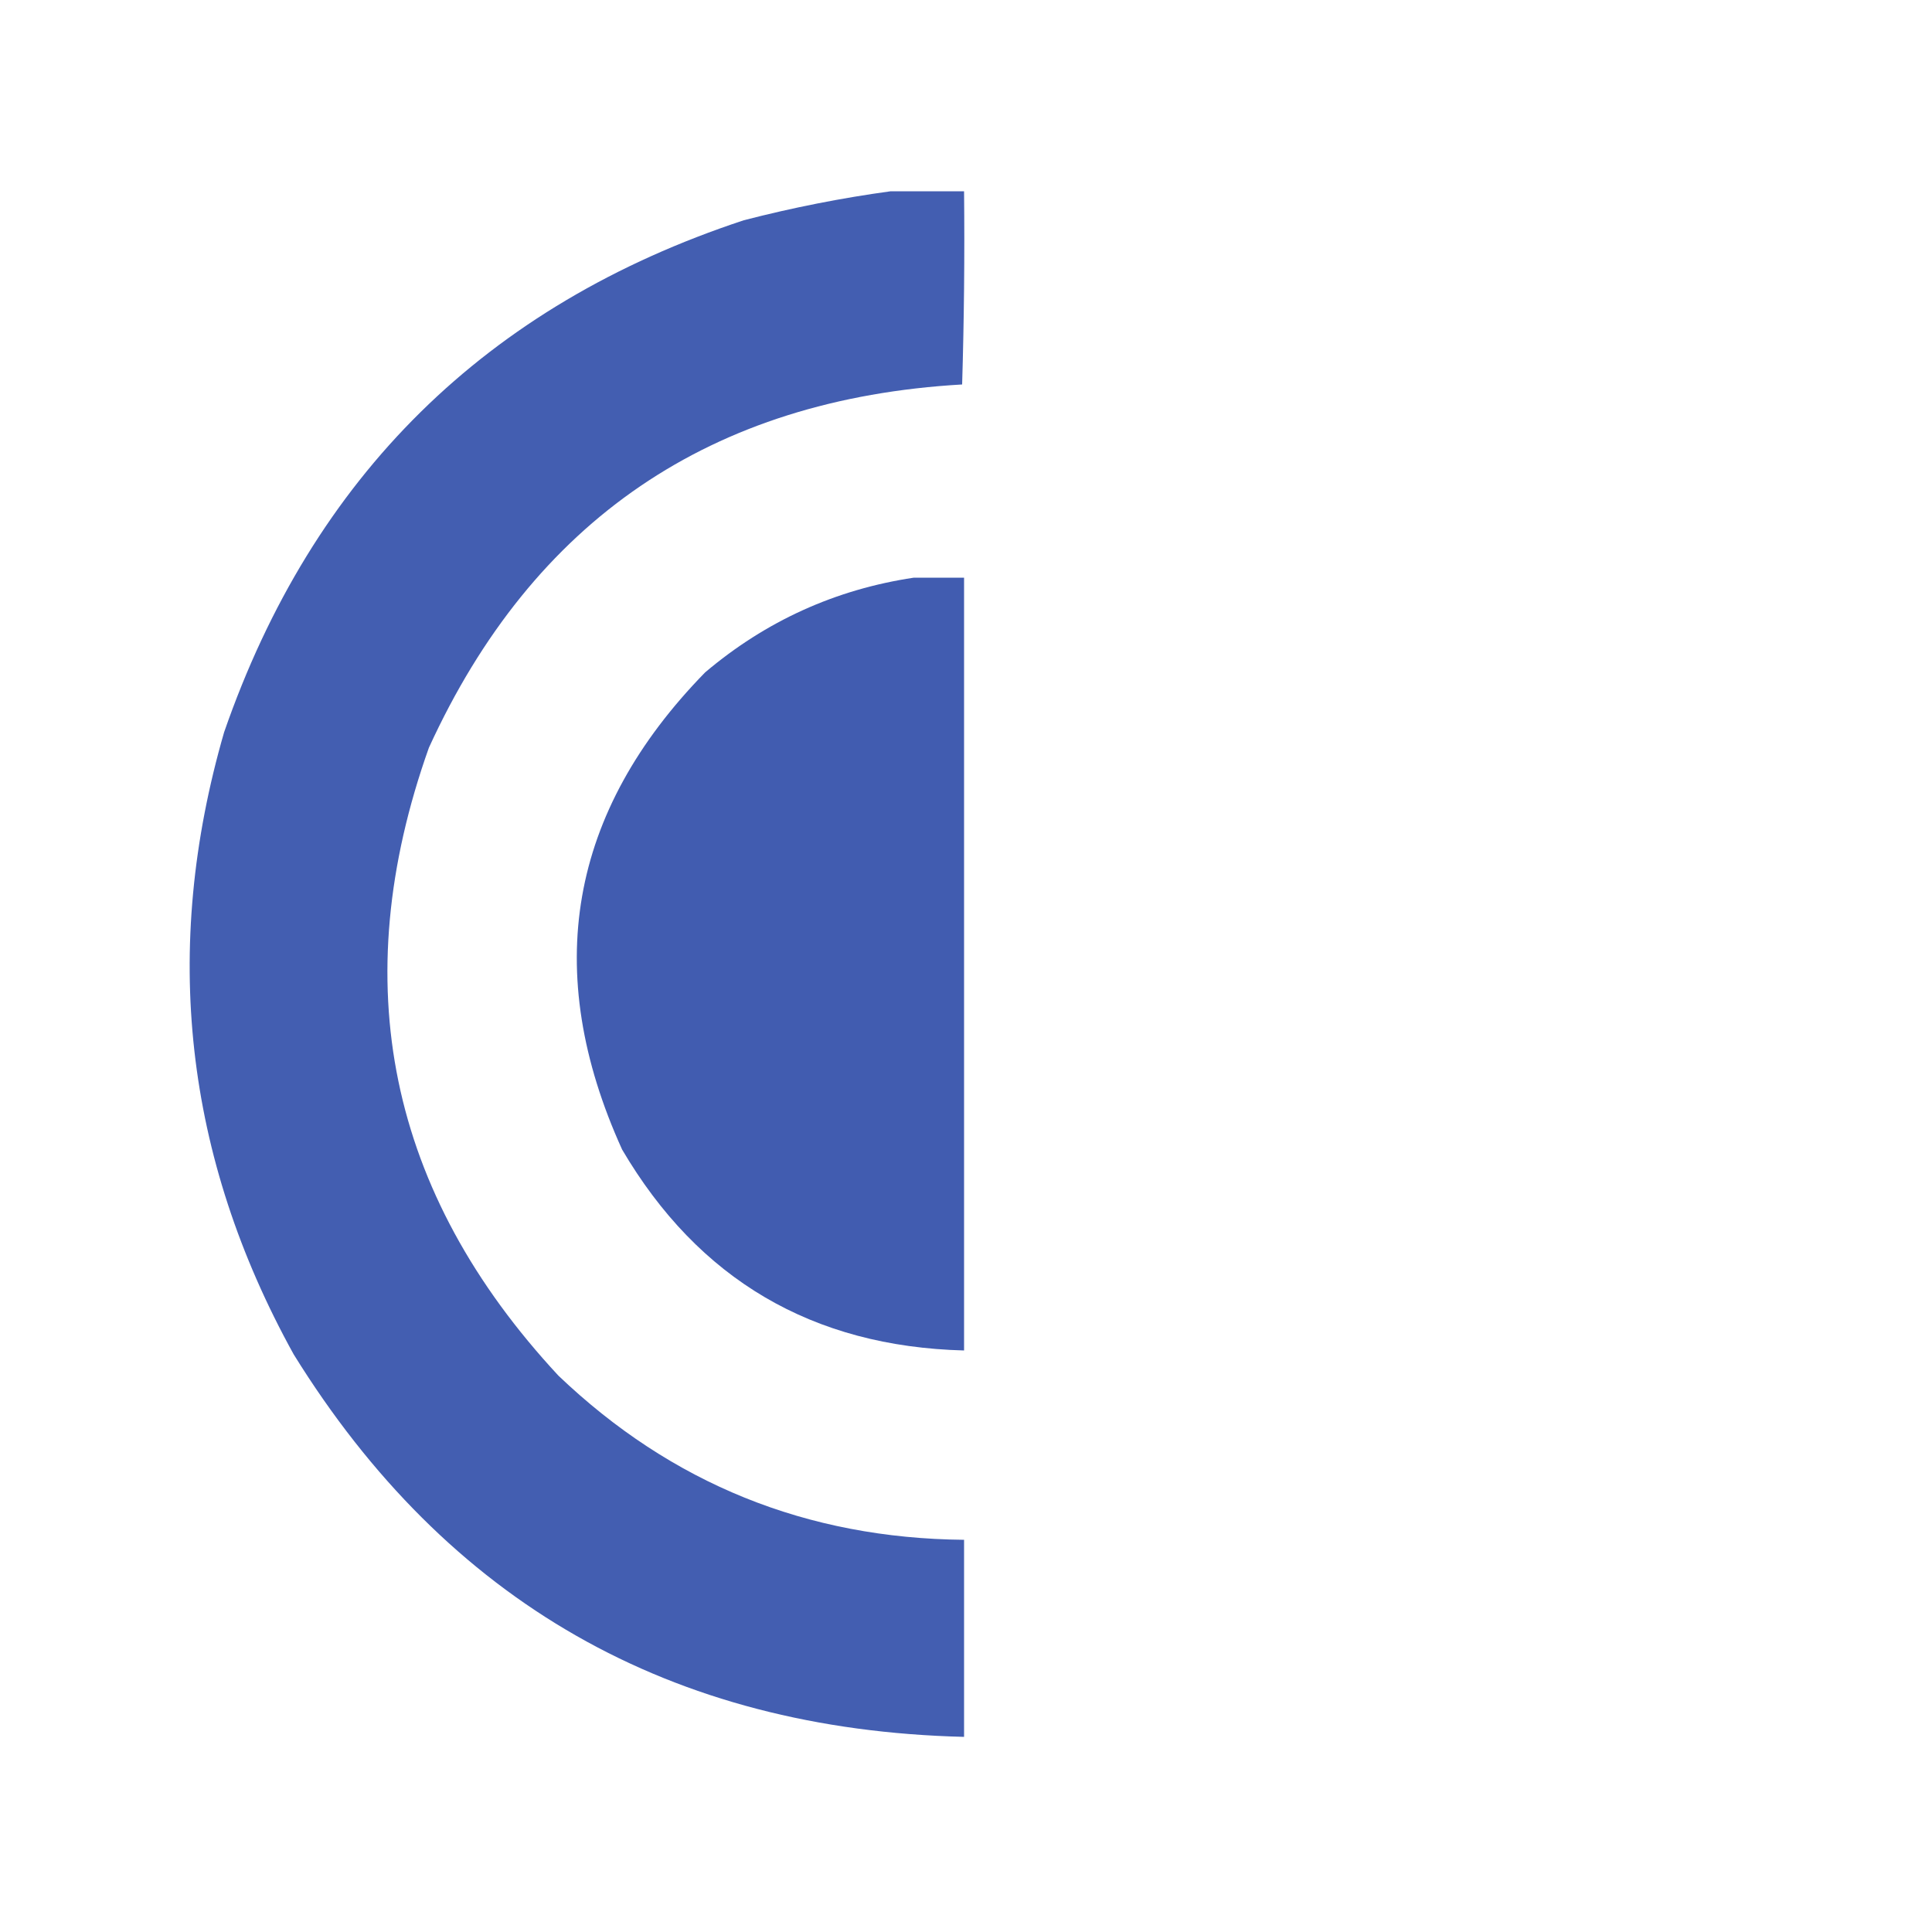
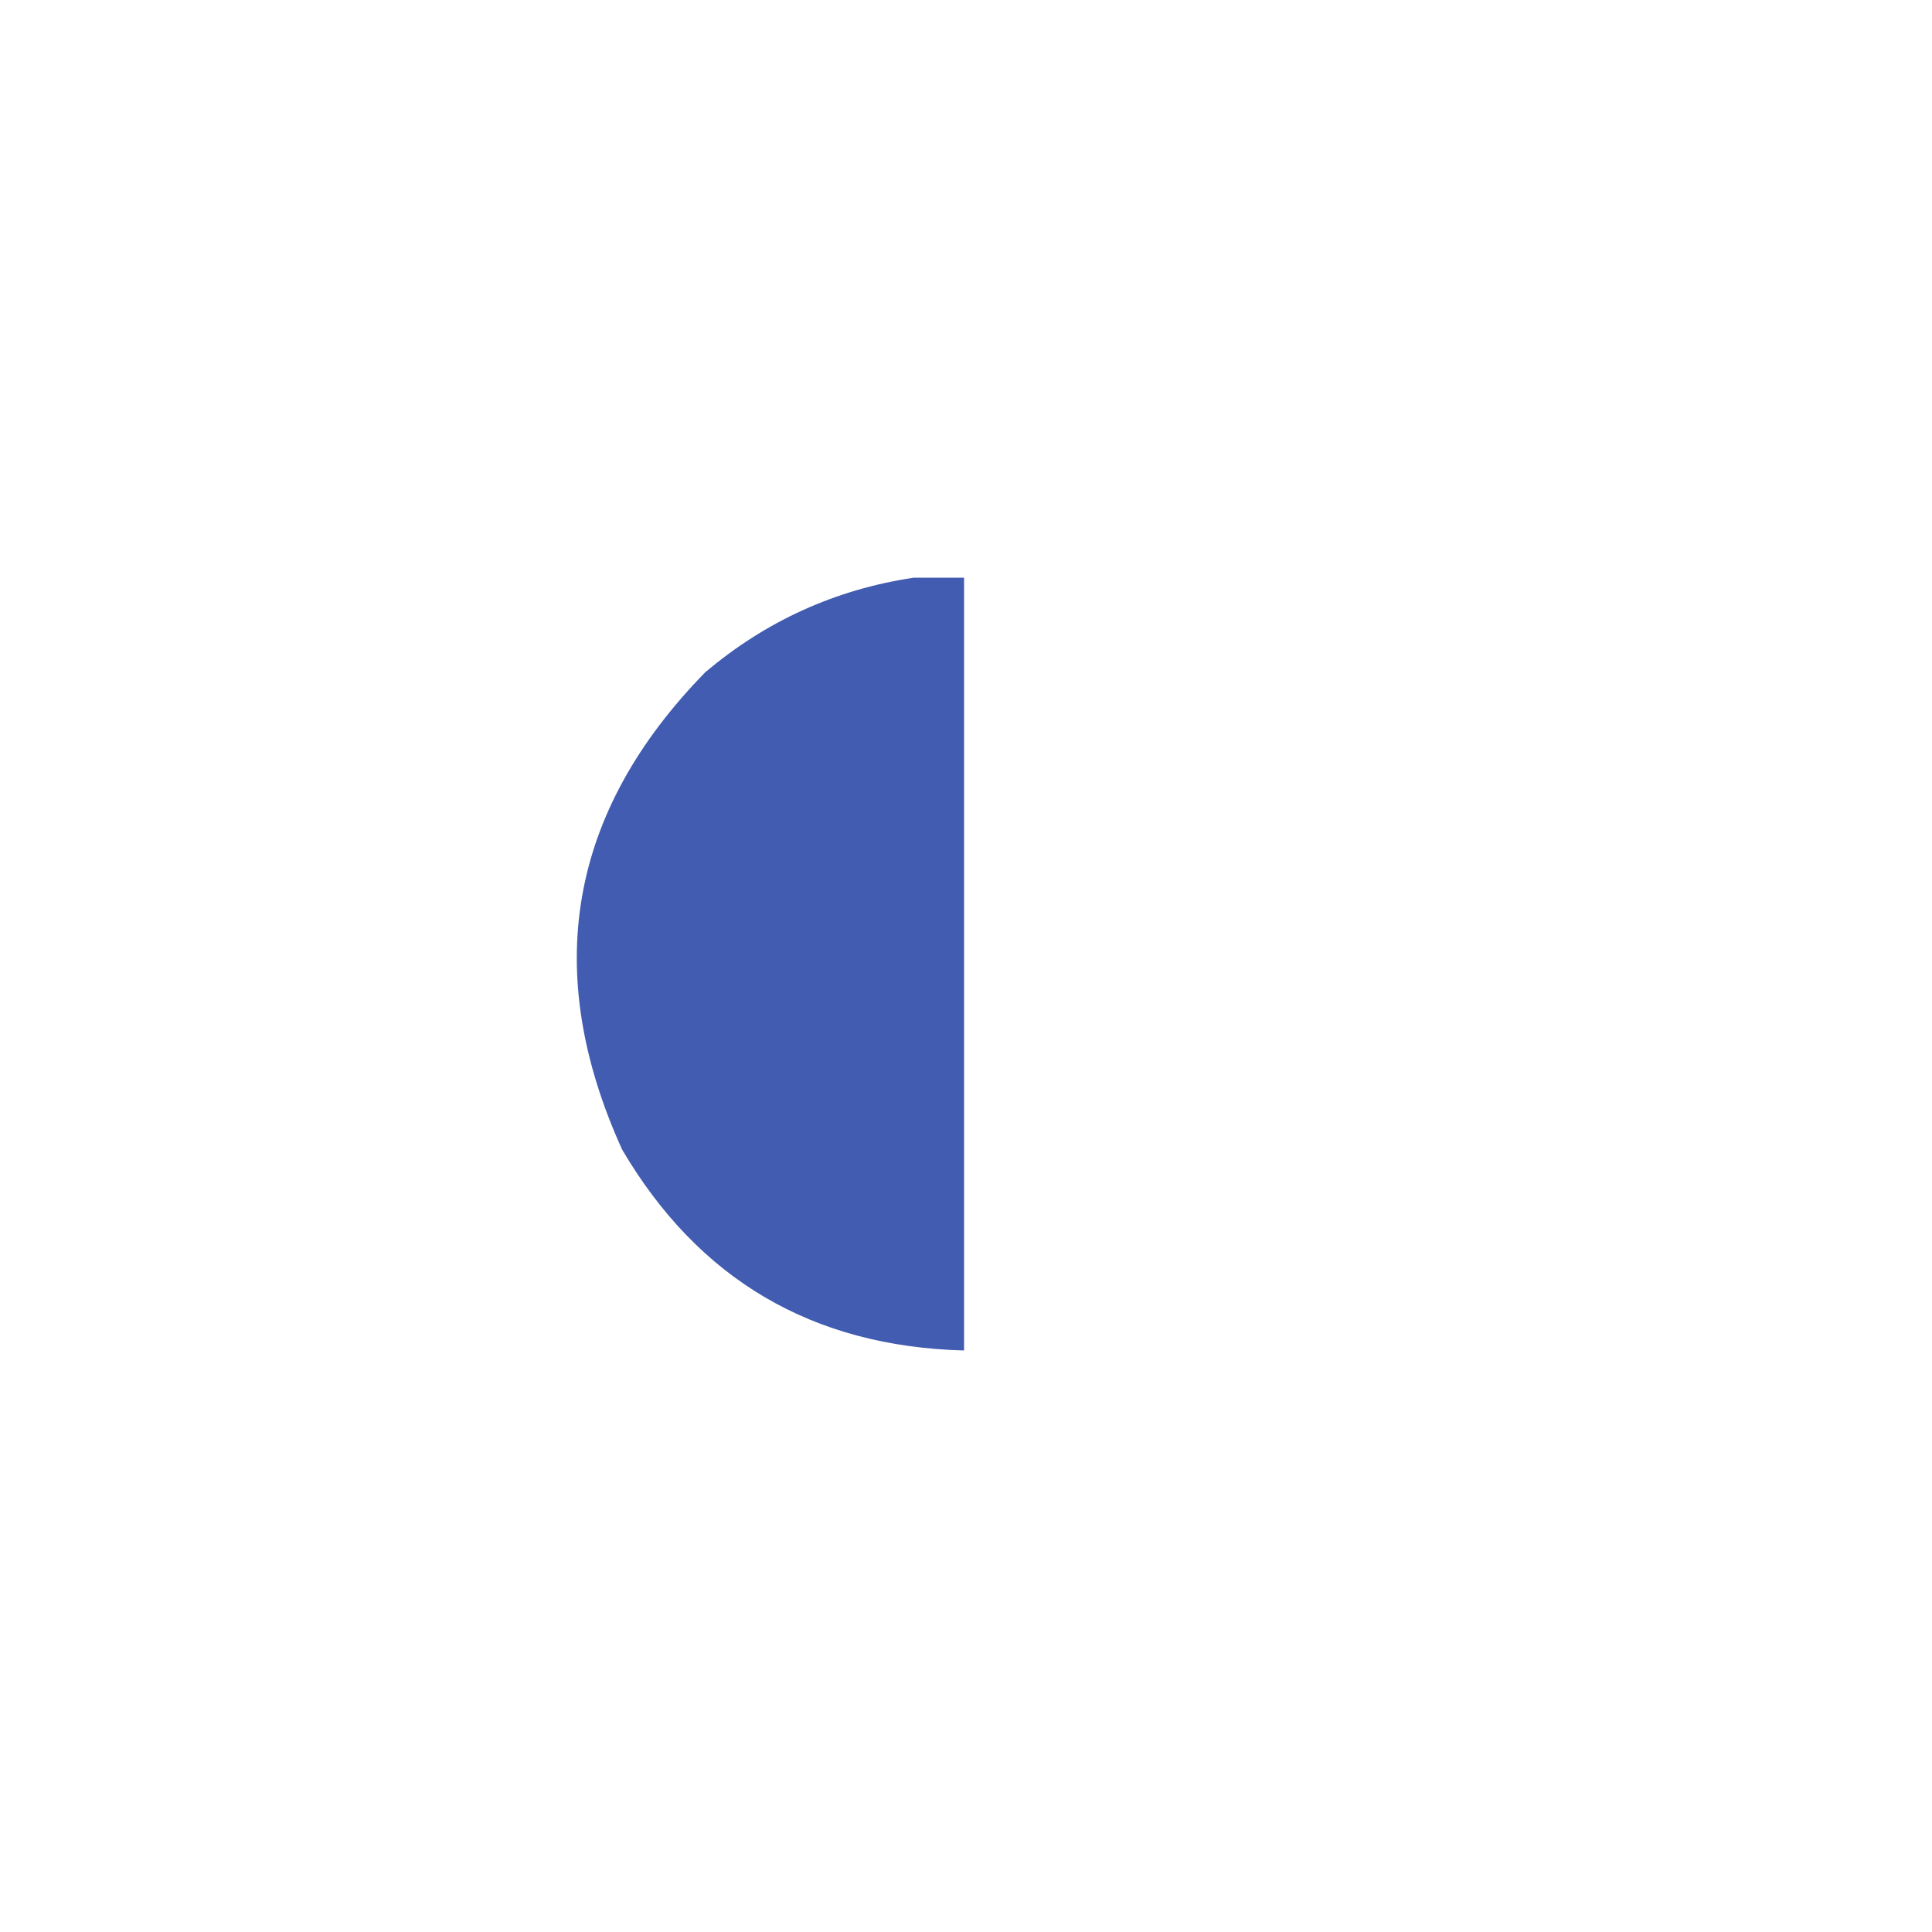
<svg xmlns="http://www.w3.org/2000/svg" version="1.1" width="500px" height="500px" style="shape-rendering:geometricPrecision; text-rendering:geometricPrecision; image-rendering:optimizeQuality; fill-rule:evenodd; clip-rule:evenodd">
  <g>
-     <path style="opacity:0.979" fill="#405BB0" d="M 230.5,49.5 C 236.833,49.5 243.167,49.5 249.5,49.5C 249.667,66.17 249.5,82.837 249,99.5C 183.964,103.248 137.964,134.581 111,193.5C 89.312,254.436 100.478,308.603 144.5,356C 173.77,383.957 208.77,398.124 249.5,398.5C 249.5,415.5 249.5,432.5 249.5,449.5C 173.569,447.633 115.736,414.633 76,350.5C 47.732,299.356 41.732,245.69 58,189.5C 80.994,123.172 125.828,79.006 192.5,57C 205.158,53.728 217.825,51.228 230.5,49.5 Z" />
-   </g>
+     </g>
  <g>
    <path style="opacity:0.99" fill="#405BB0" d="M 236.5,149.5 C 240.833,149.5 245.167,149.5 249.5,149.5C 249.5,216.167 249.5,282.833 249.5,349.5C 210.273,348.478 180.773,331.145 161,297.5C 140.025,251.298 147.192,210.132 182.5,174C 198.223,160.708 216.223,152.541 236.5,149.5 Z" />
  </g>
</svg>